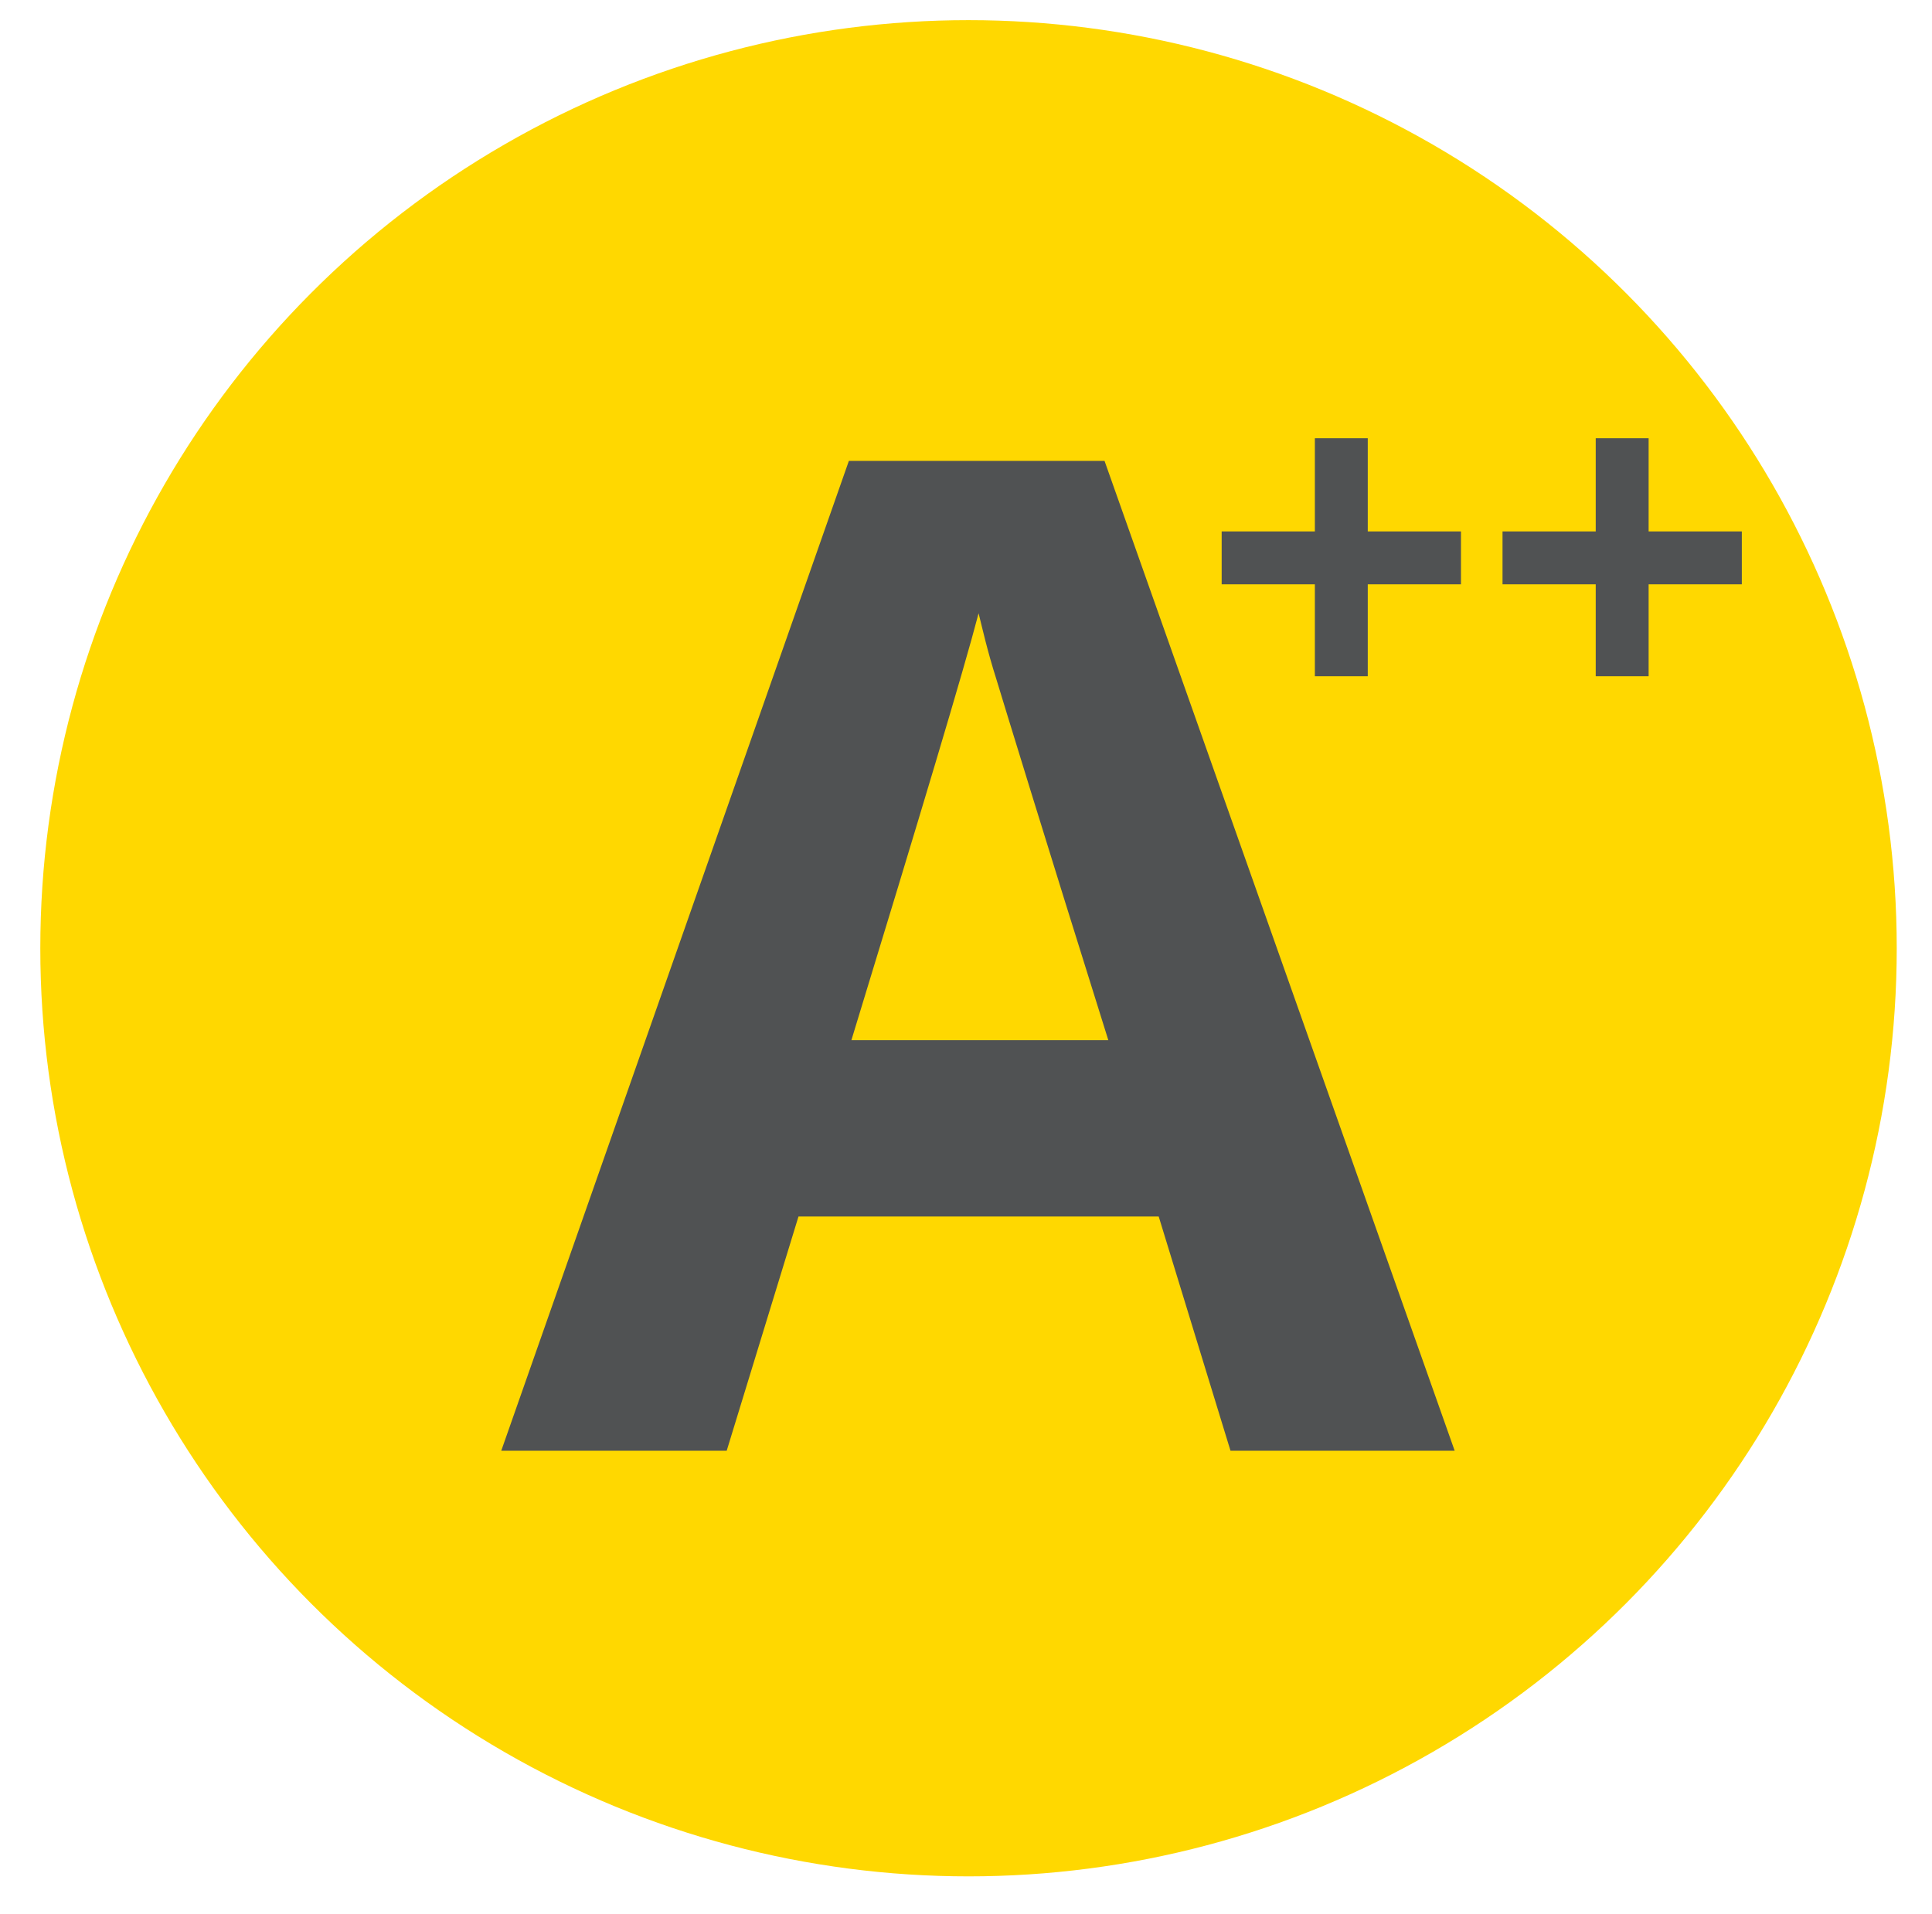
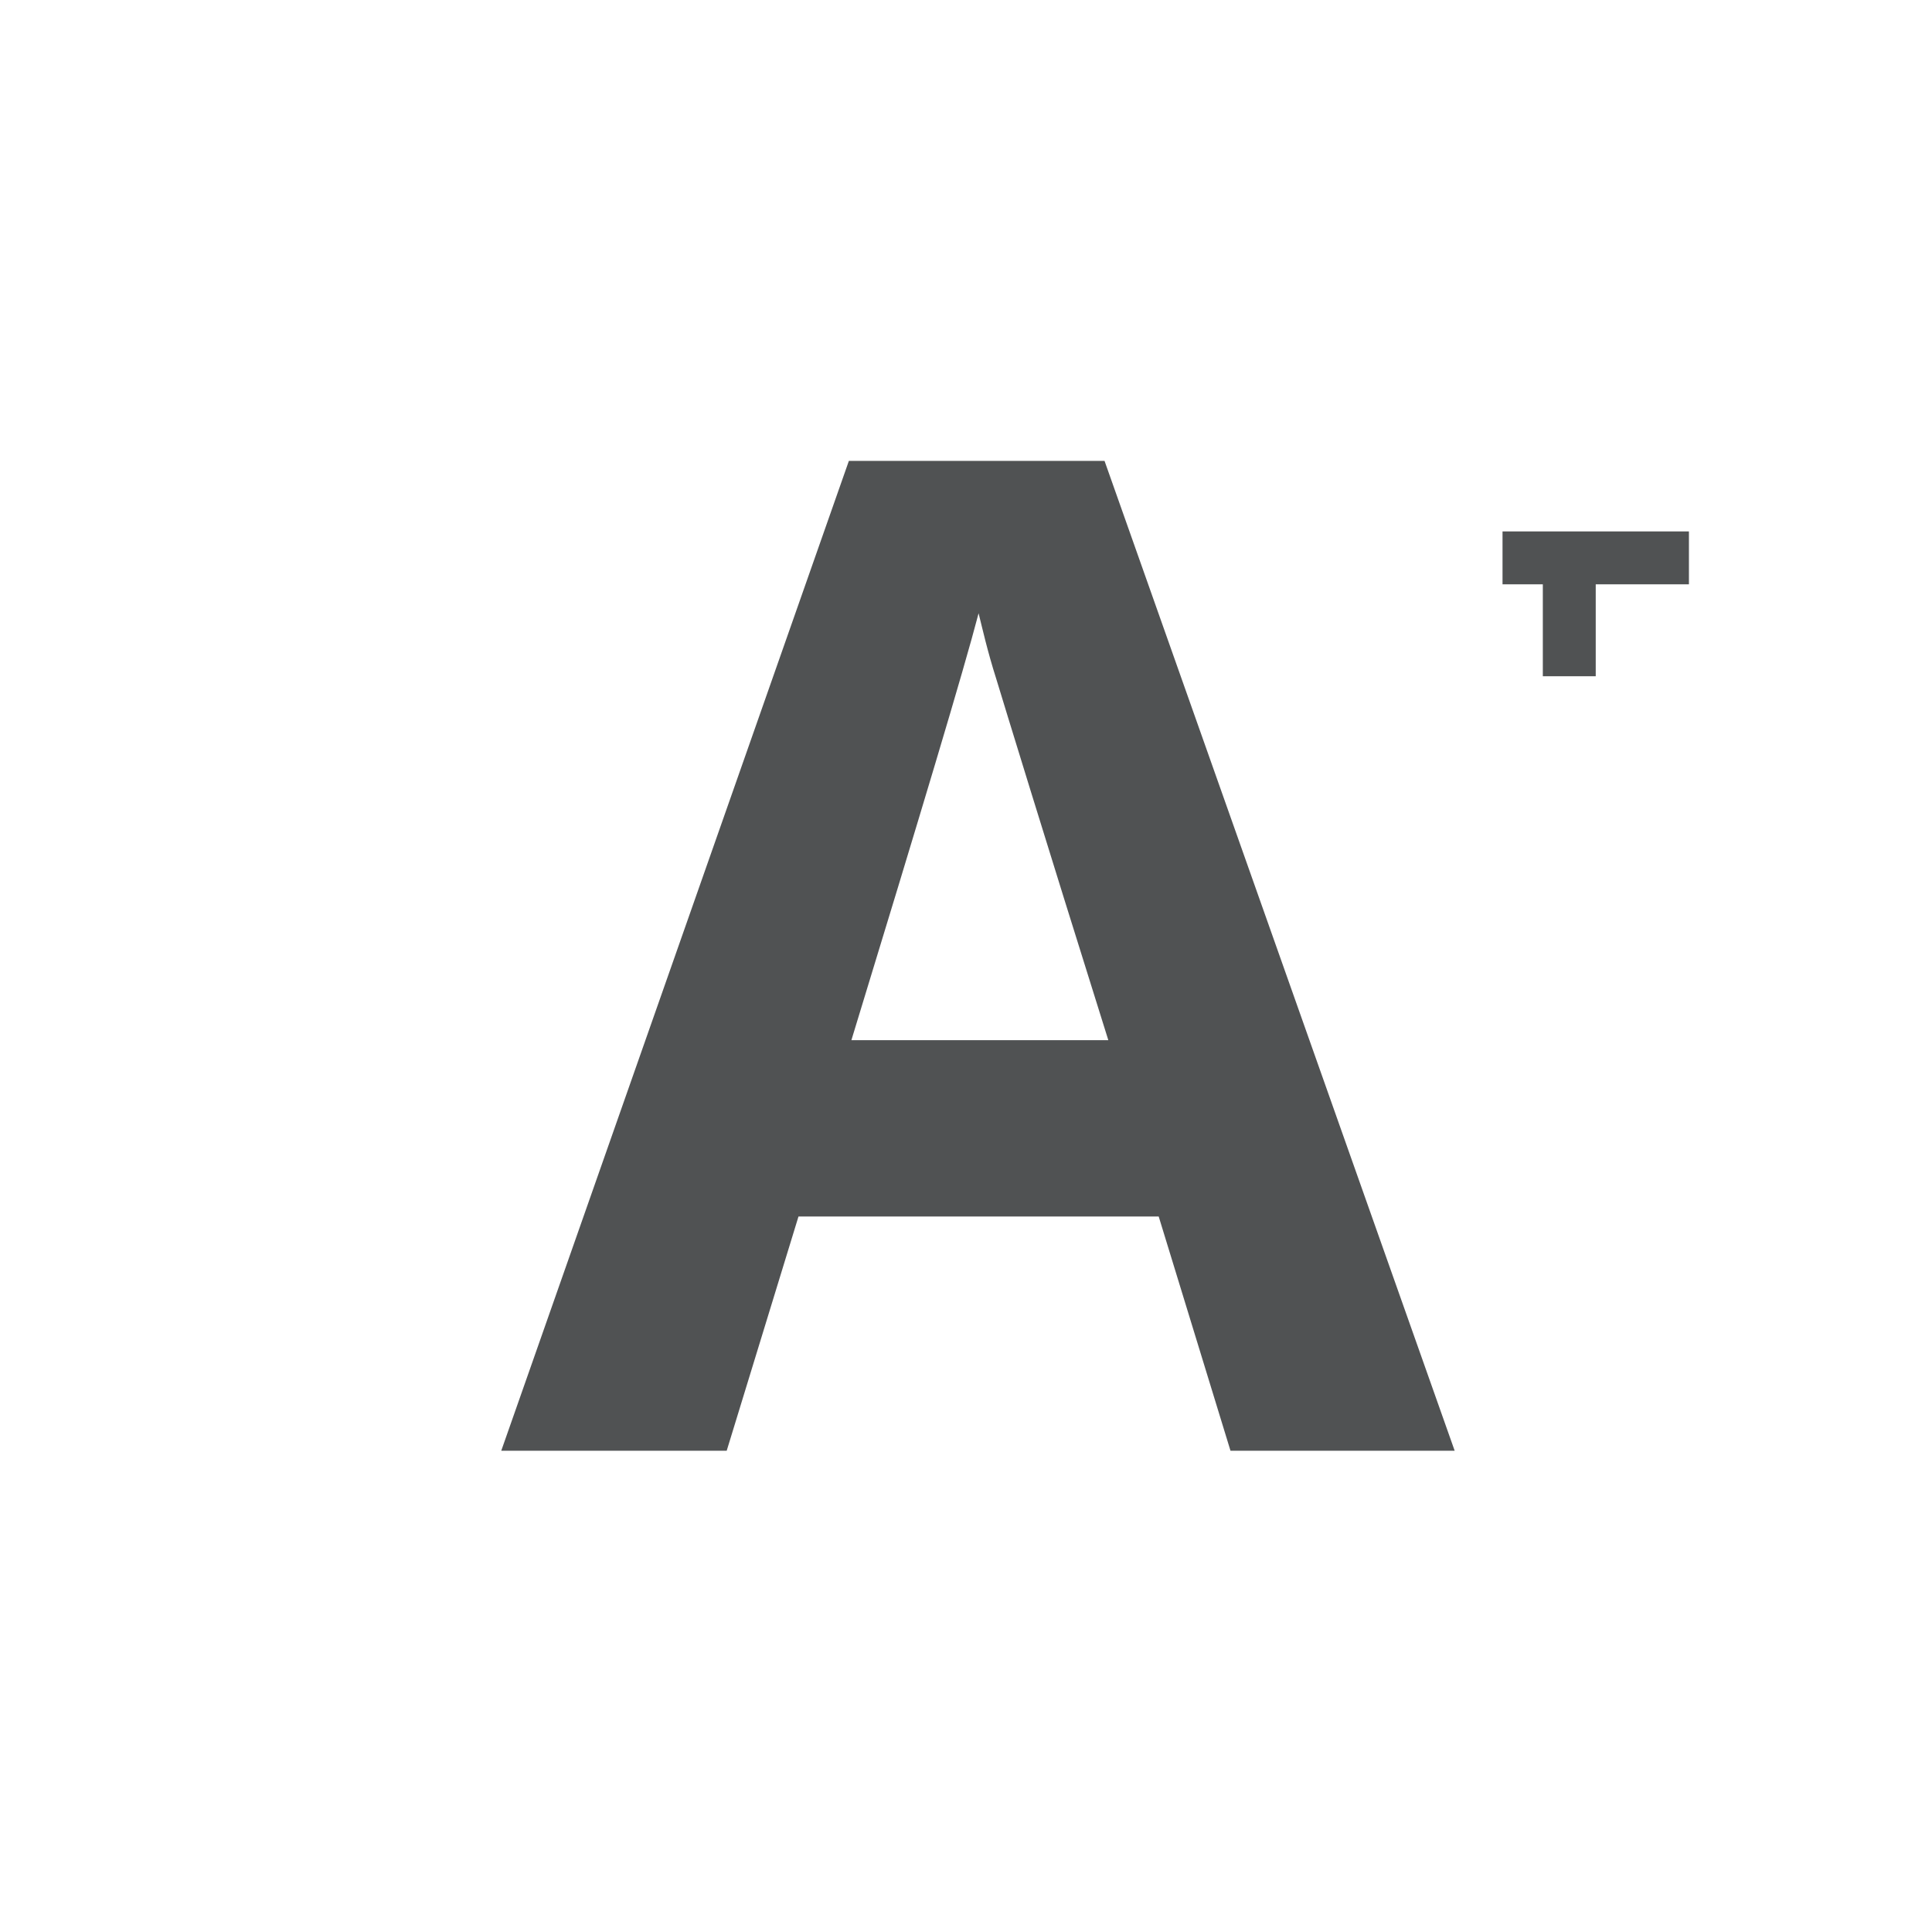
<svg xmlns="http://www.w3.org/2000/svg" id="Layer_1" viewBox="0 0 153.4 152">
  <defs>
    <style>      .st0 {        fill: #ffd800;      }      .st1 {        fill: #505253;      }    </style>
  </defs>
-   <circle class="st0" cx="76.9" cy="75.3" r="73.7" />
  <g>
    <path class="st1" d="M97.7,115.2l-5.7-18.6h-28.6l-5.7,18.6h-17.9l27.6-78.6h20.3l27.8,78.6h-17.9ZM88,82.6c-5.3-16.9-8.2-26.4-8.9-28.7-.7-2.2-1.1-4-1.4-5.2-1.2,4.6-4.6,15.9-10.1,33.9h20.4Z" />
    <g>
-       <path class="st1" d="M104.4,46.4h-7.4v-4.2h7.4v-7.4h4.2v7.4h7.4v4.2h-7.4v7.3h-4.2v-7.3Z" />
-       <path class="st1" d="M126.7,46.4h-7.4v-4.2h7.4v-7.4h4.2v7.4h7.4v4.2h-7.4v7.3h-4.2v-7.3Z" />
+       <path class="st1" d="M126.7,46.4h-7.4v-4.2h7.4v-7.4v7.4h7.4v4.2h-7.4v7.3h-4.2v-7.3Z" />
    </g>
  </g>
</svg>